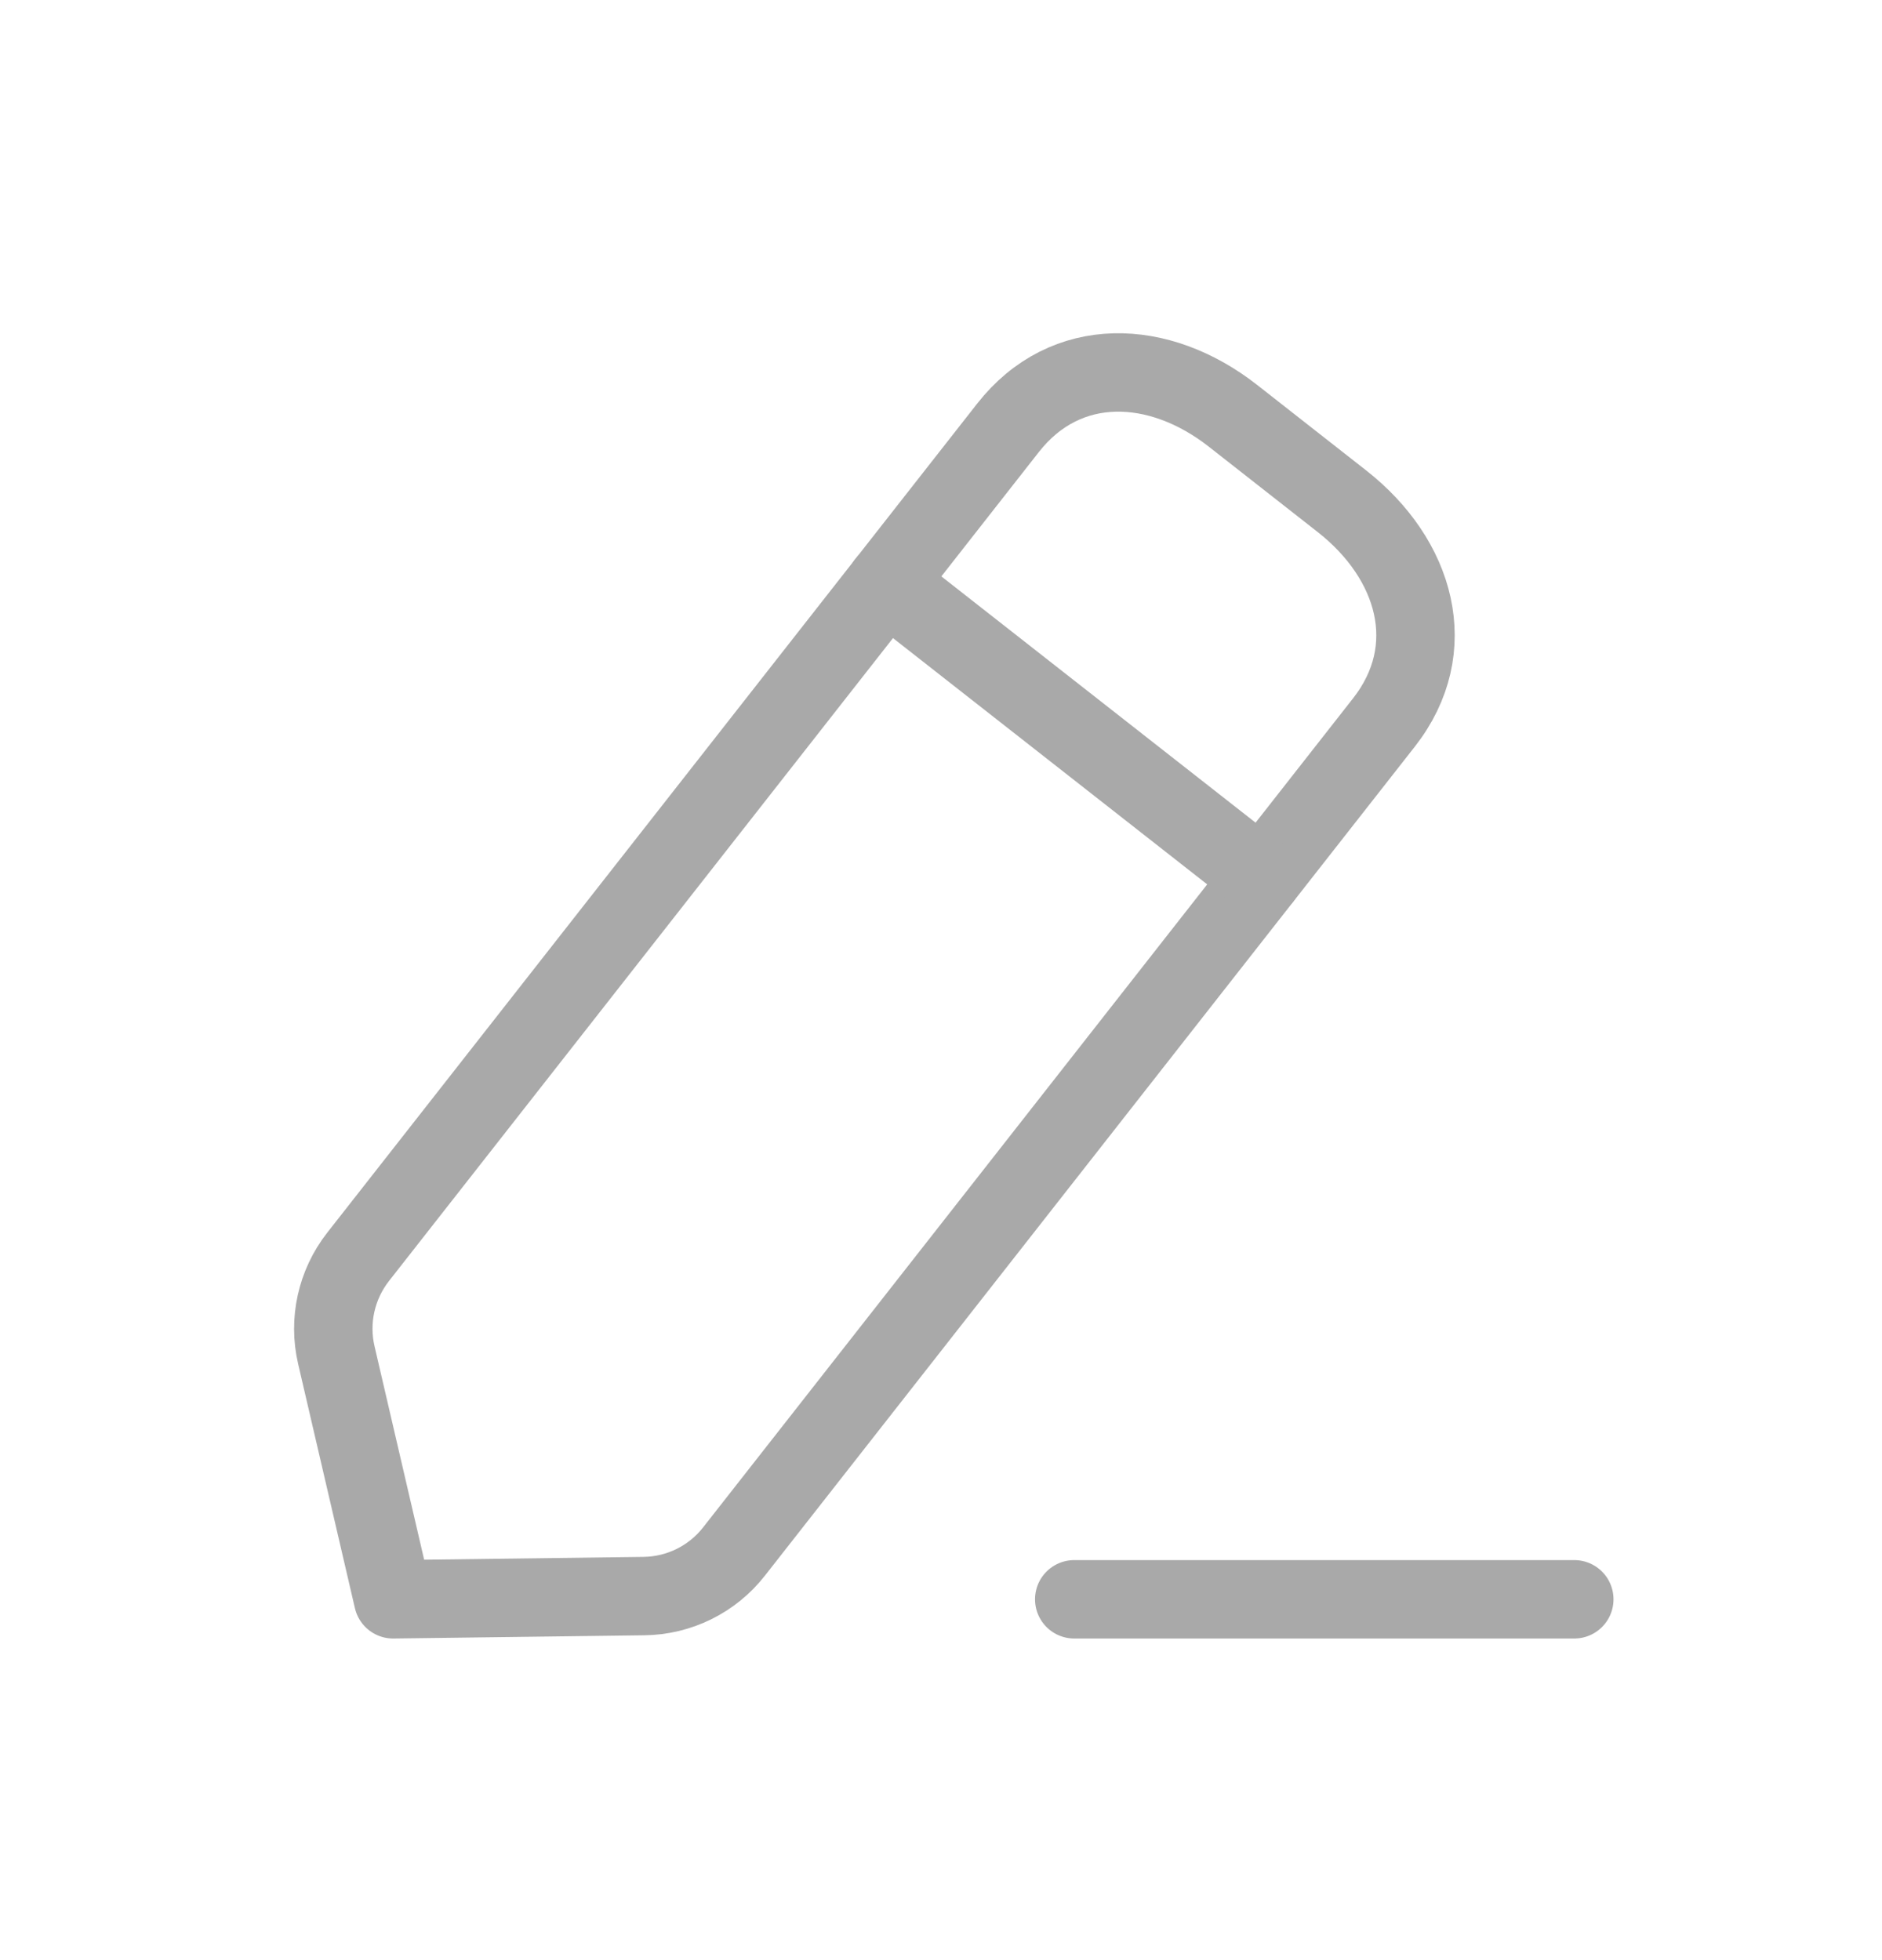
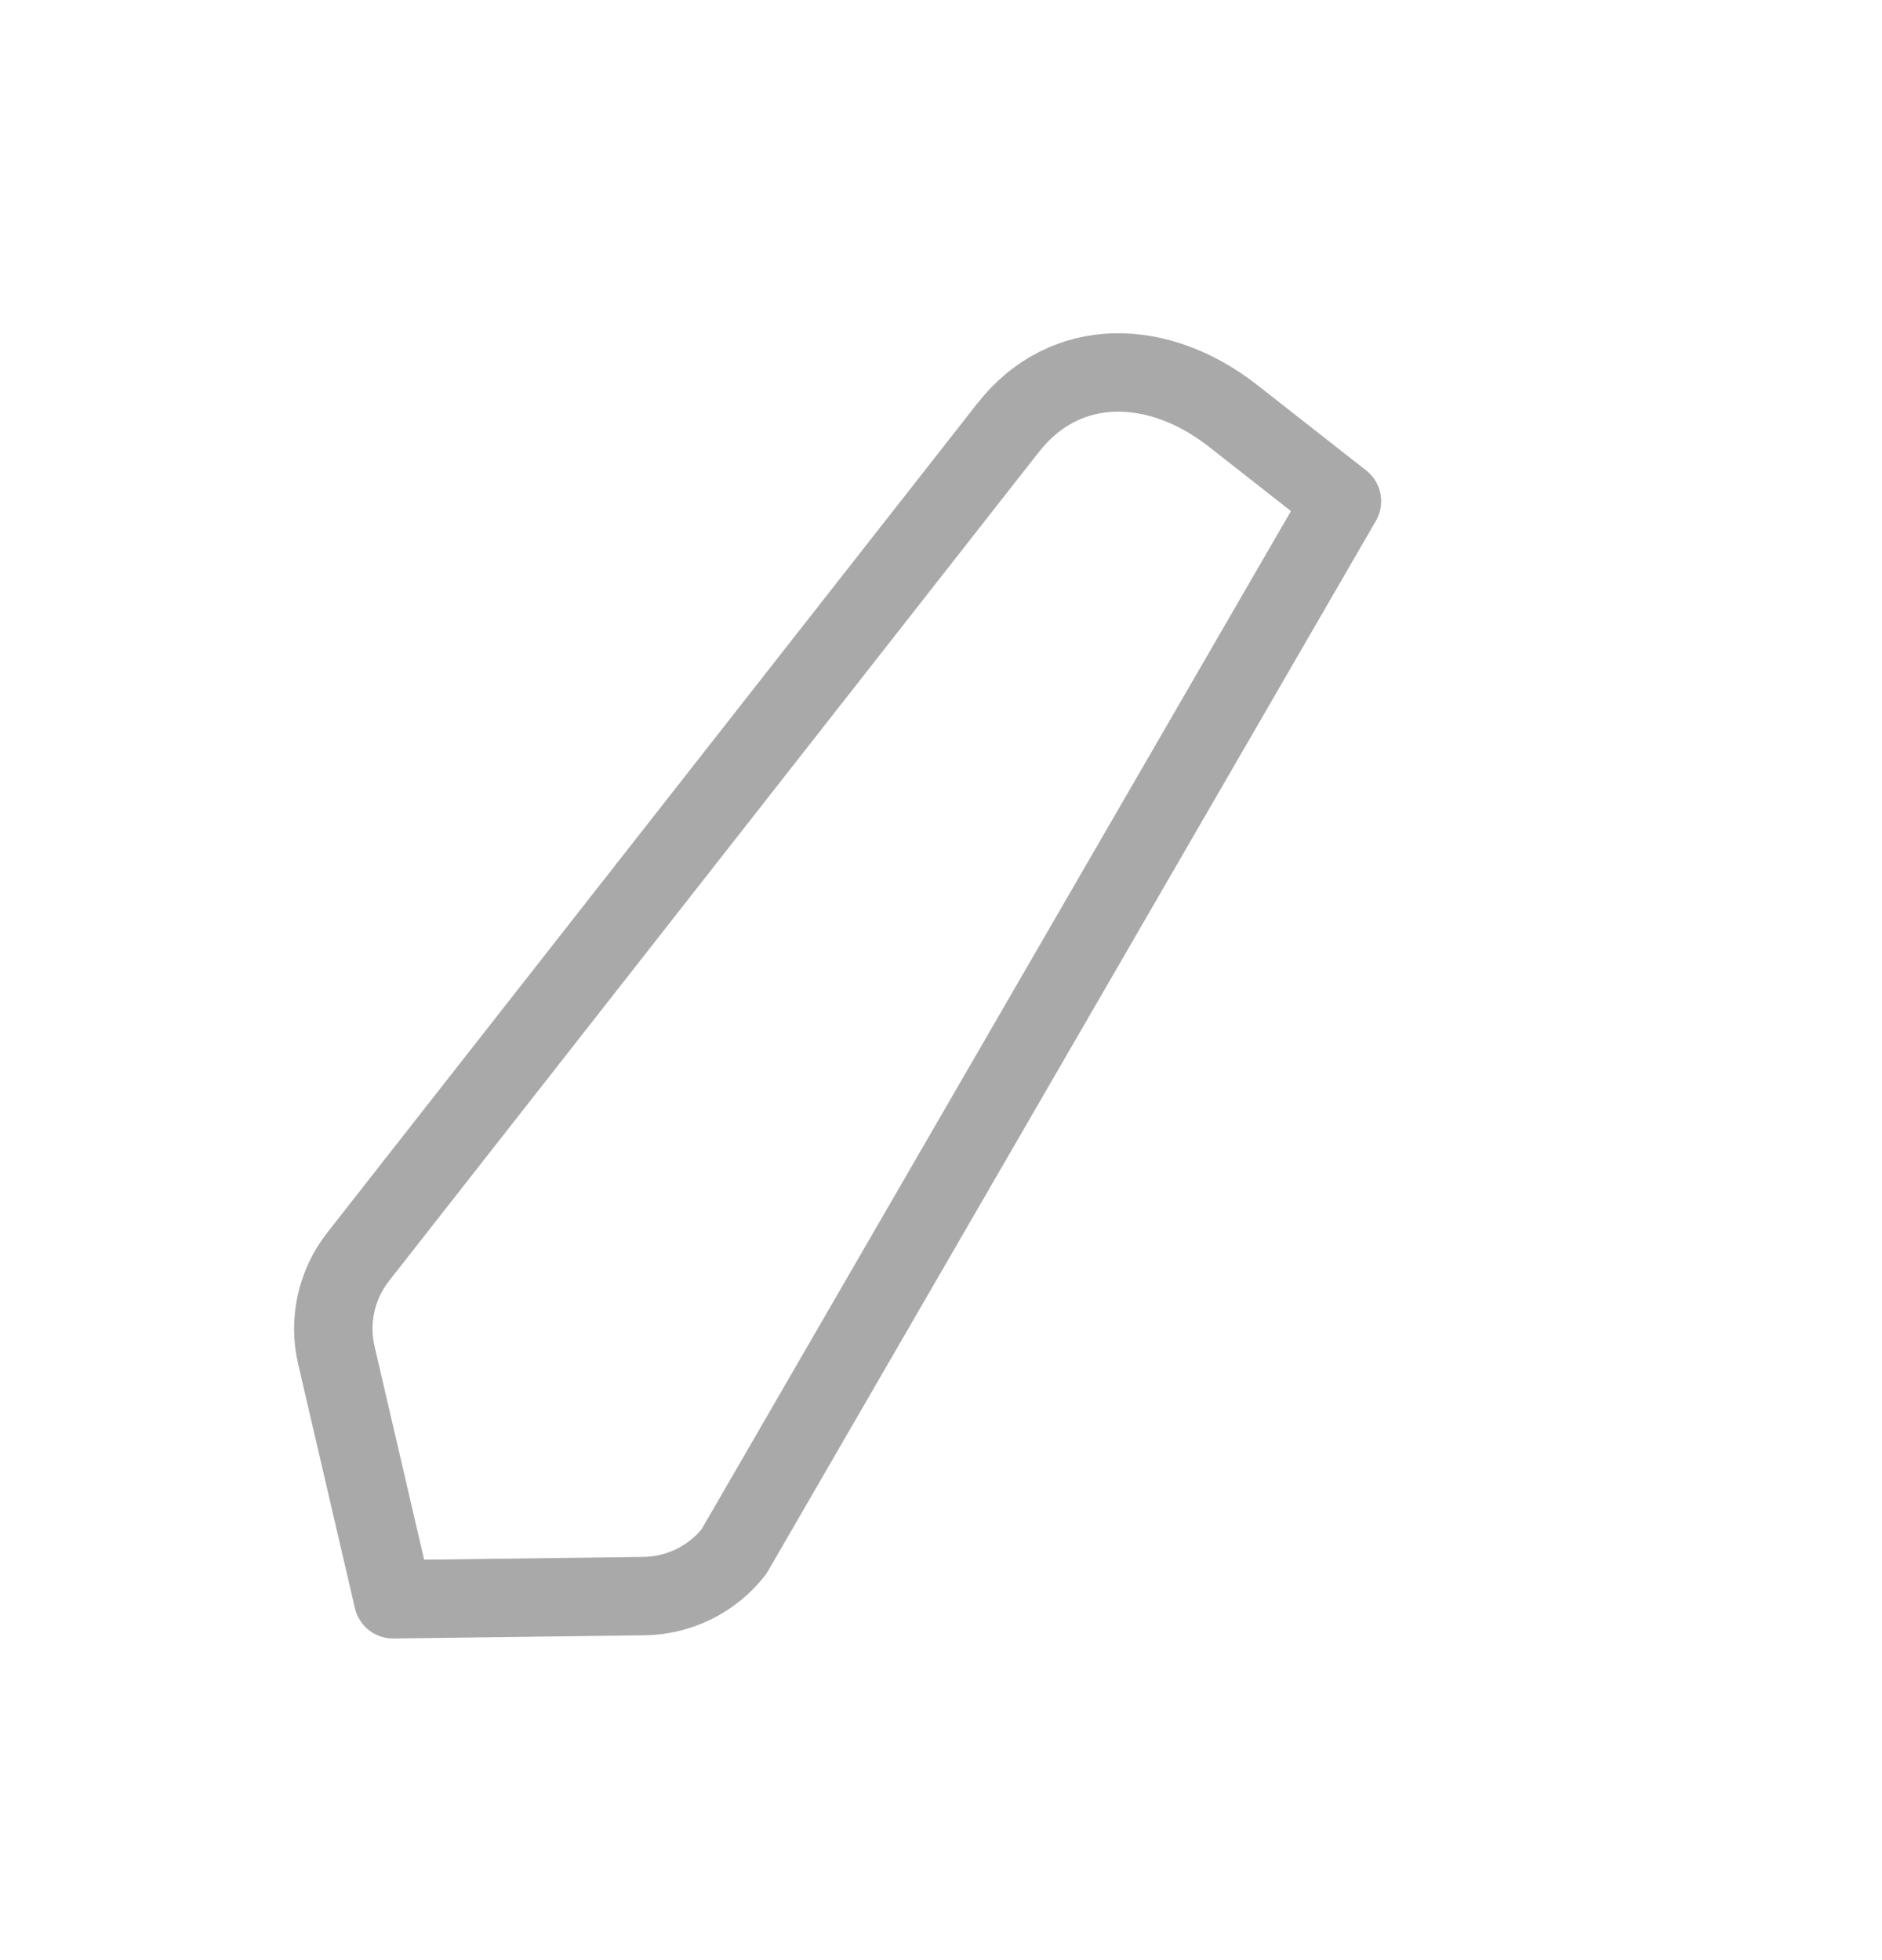
<svg xmlns="http://www.w3.org/2000/svg" width="24" height="25" viewBox="0 0 24 25" fill="none">
-   <path d="M13.699 20.398H20.076" stroke="#A9A9A9" stroke-linecap="round" stroke-linejoin="round" />
-   <path fill-rule="evenodd" clip-rule="evenodd" d="M12.855 5.456C13.592 4.517 14.783 4.566 15.723 5.303L17.113 6.393C18.053 7.13 18.386 8.273 17.649 9.214L9.36 19.789C9.083 20.143 8.66 20.352 8.21 20.357L5.013 20.398L4.289 17.283C4.187 16.846 4.289 16.386 4.566 16.031L12.855 5.456Z" stroke="#A9A9A9" stroke-linecap="round" stroke-linejoin="round" />
-   <path d="M11.302 7.436L16.096 11.194" stroke="#A9A9A9" stroke-linecap="round" stroke-linejoin="round" />
+   <path fill-rule="evenodd" clip-rule="evenodd" d="M12.855 5.456C13.592 4.517 14.783 4.566 15.723 5.303L17.113 6.393L9.36 19.789C9.083 20.143 8.66 20.352 8.21 20.357L5.013 20.398L4.289 17.283C4.187 16.846 4.289 16.386 4.566 16.031L12.855 5.456Z" stroke="#A9A9A9" stroke-linecap="round" stroke-linejoin="round" />
</svg>